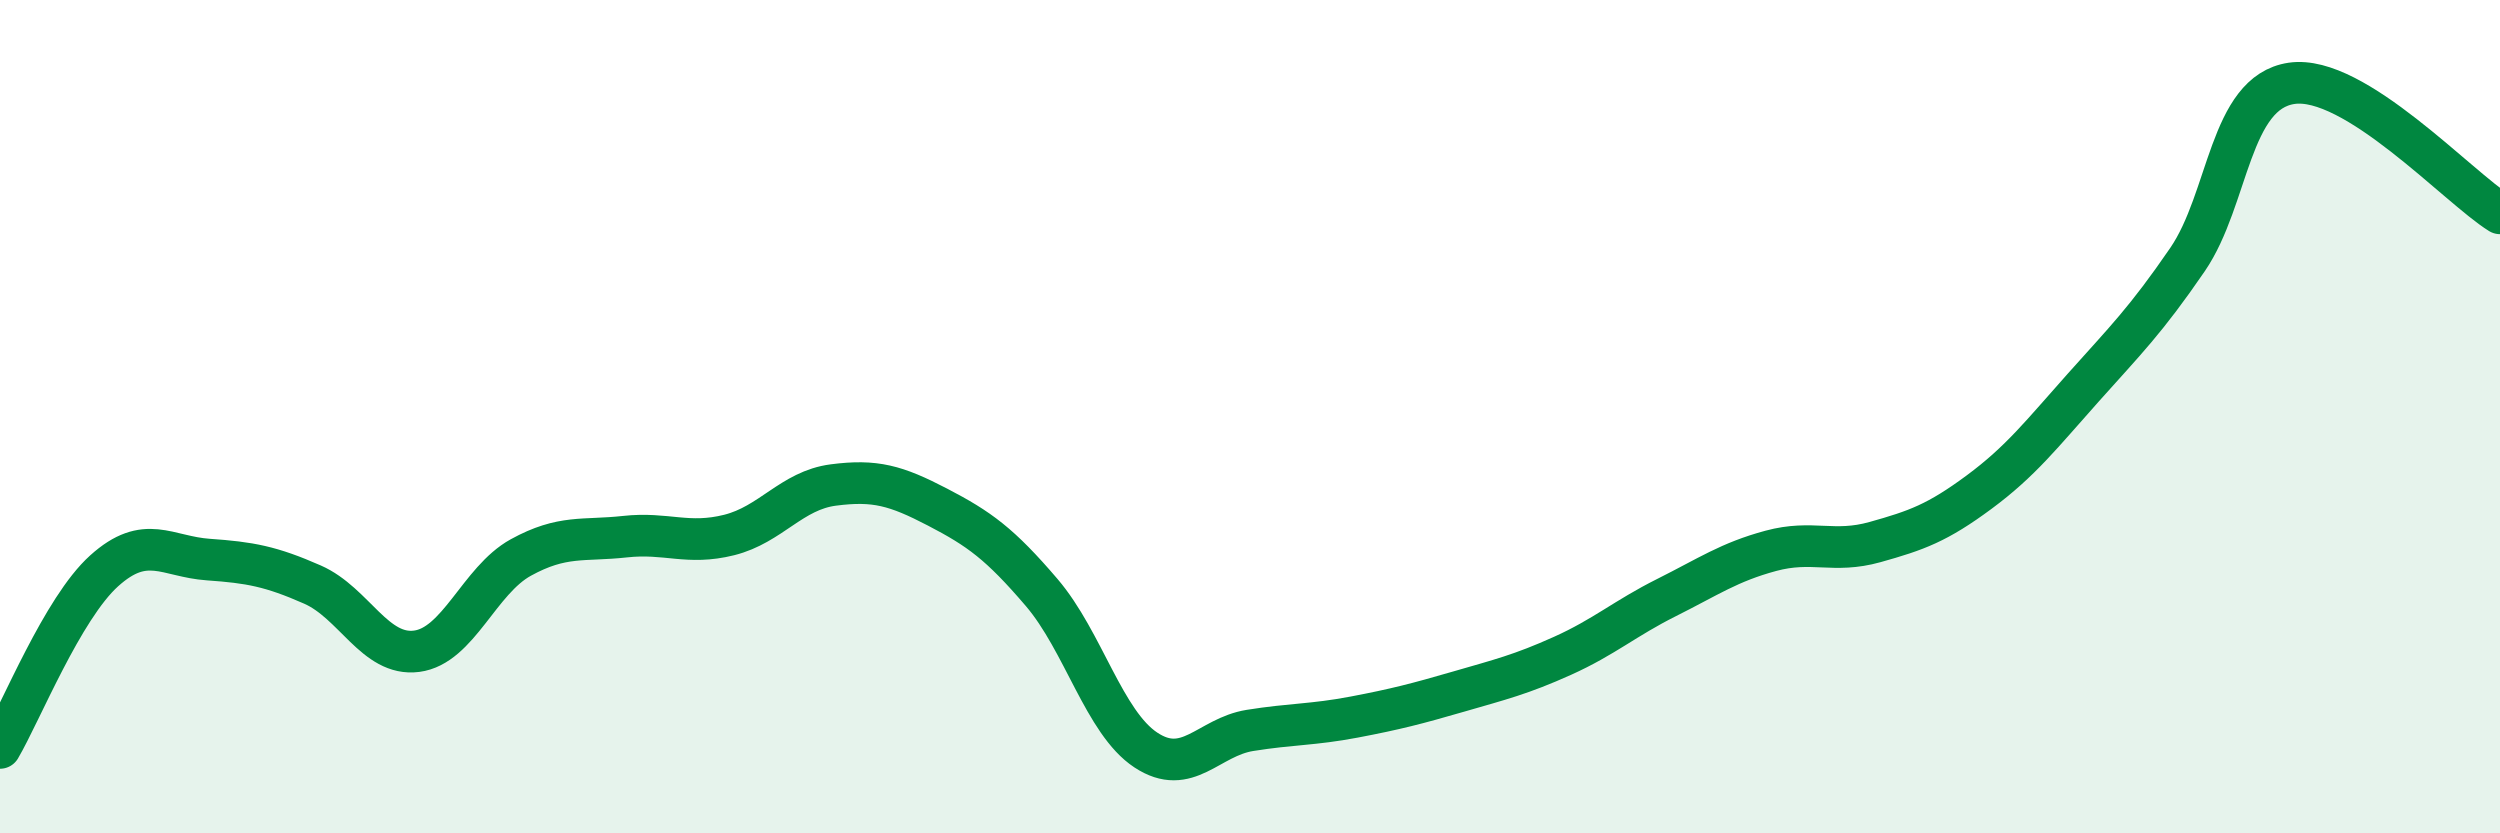
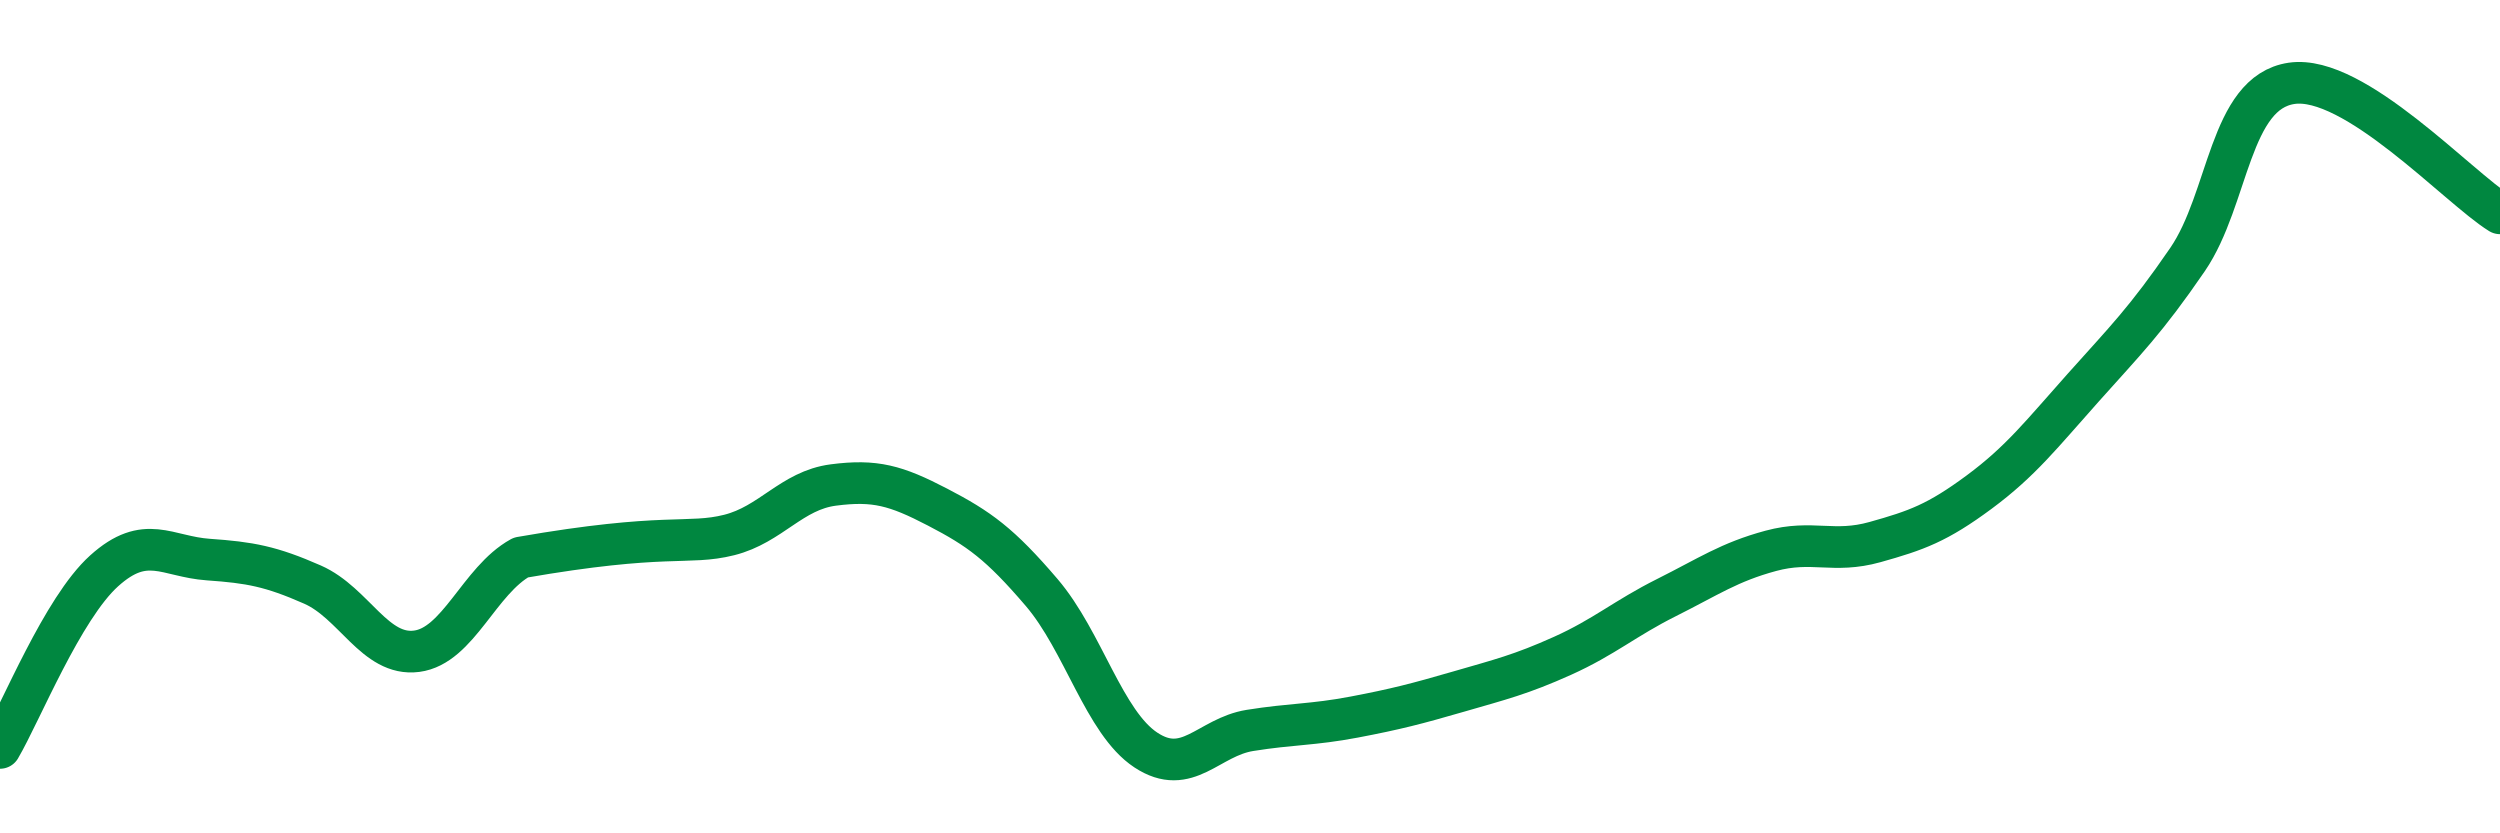
<svg xmlns="http://www.w3.org/2000/svg" width="60" height="20" viewBox="0 0 60 20">
-   <path d="M 0,17.95 C 0.5,17.1 1.5,14.6 2.5,13.7 C 3.5,12.8 4,13.36 5,13.43 C 6,13.5 6.5,13.59 7.5,14.03 C 8.5,14.47 9,15.76 10,15.63 C 11,15.5 11.5,13.93 12.5,13.38 C 13.5,12.83 14,12.99 15,12.88 C 16,12.77 16.5,13.09 17.5,12.84 C 18.5,12.59 19,11.77 20,11.64 C 21,11.51 21.5,11.65 22.5,12.17 C 23.5,12.69 24,13.05 25,14.22 C 26,15.39 26.5,17.34 27.5,18 C 28.5,18.66 29,17.69 30,17.53 C 31,17.37 31.5,17.4 32.5,17.21 C 33.5,17.02 34,16.89 35,16.6 C 36,16.31 36.5,16.19 37.5,15.74 C 38.5,15.29 39,14.84 40,14.34 C 41,13.84 41.5,13.49 42.5,13.22 C 43.5,12.95 44,13.29 45,13.01 C 46,12.73 46.5,12.55 47.5,11.81 C 48.5,11.07 49,10.42 50,9.3 C 51,8.18 51.5,7.69 52.5,6.23 C 53.5,4.77 53.5,2.22 55,2 C 56.5,1.78 59,4.5 60,5.12L60 20L0 20Z" fill="#008740" opacity="0.1" stroke-linecap="round" stroke-linejoin="round" />
-   <path d="M 0,17.95 C 0.5,17.1 1.5,14.6 2.5,13.7 C 3.5,12.8 4,13.36 5,13.43 C 6,13.5 6.5,13.59 7.5,14.03 C 8.5,14.47 9,15.76 10,15.63 C 11,15.5 11.5,13.93 12.5,13.38 C 13.5,12.83 14,12.99 15,12.88 C 16,12.77 16.5,13.09 17.5,12.84 C 18.5,12.59 19,11.77 20,11.64 C 21,11.51 21.5,11.65 22.5,12.17 C 23.5,12.69 24,13.05 25,14.22 C 26,15.39 26.5,17.34 27.5,18 C 28.5,18.66 29,17.69 30,17.53 C 31,17.37 31.5,17.4 32.5,17.21 C 33.5,17.02 34,16.89 35,16.6 C 36,16.31 36.5,16.19 37.5,15.74 C 38.5,15.29 39,14.84 40,14.34 C 41,13.84 41.5,13.49 42.5,13.22 C 43.5,12.95 44,13.29 45,13.01 C 46,12.73 46.5,12.55 47.5,11.81 C 48.5,11.07 49,10.42 50,9.3 C 51,8.18 51.5,7.69 52.5,6.23 C 53.5,4.77 53.5,2.22 55,2 C 56.5,1.78 59,4.5 60,5.12" stroke="#008740" stroke-width="1" fill="none" stroke-linecap="round" stroke-linejoin="round" />
+   <path d="M 0,17.95 C 0.5,17.1 1.5,14.6 2.5,13.7 C 3.5,12.8 4,13.36 5,13.43 C 6,13.5 6.5,13.59 7.5,14.03 C 8.5,14.47 9,15.76 10,15.63 C 11,15.5 11.5,13.93 12.5,13.38 C 16,12.77 16.5,13.09 17.5,12.84 C 18.5,12.59 19,11.77 20,11.64 C 21,11.51 21.5,11.65 22.5,12.17 C 23.5,12.69 24,13.05 25,14.22 C 26,15.39 26.5,17.34 27.5,18 C 28.5,18.66 29,17.69 30,17.53 C 31,17.37 31.5,17.4 32.5,17.21 C 33.5,17.02 34,16.89 35,16.6 C 36,16.31 36.5,16.19 37.5,15.74 C 38.5,15.29 39,14.84 40,14.34 C 41,13.84 41.5,13.49 42.5,13.22 C 43.5,12.95 44,13.29 45,13.01 C 46,12.73 46.5,12.55 47.5,11.81 C 48.5,11.07 49,10.42 50,9.3 C 51,8.18 51.5,7.69 52.5,6.23 C 53.5,4.77 53.5,2.22 55,2 C 56.5,1.78 59,4.5 60,5.12" stroke="#008740" stroke-width="1" fill="none" stroke-linecap="round" stroke-linejoin="round" />
</svg>